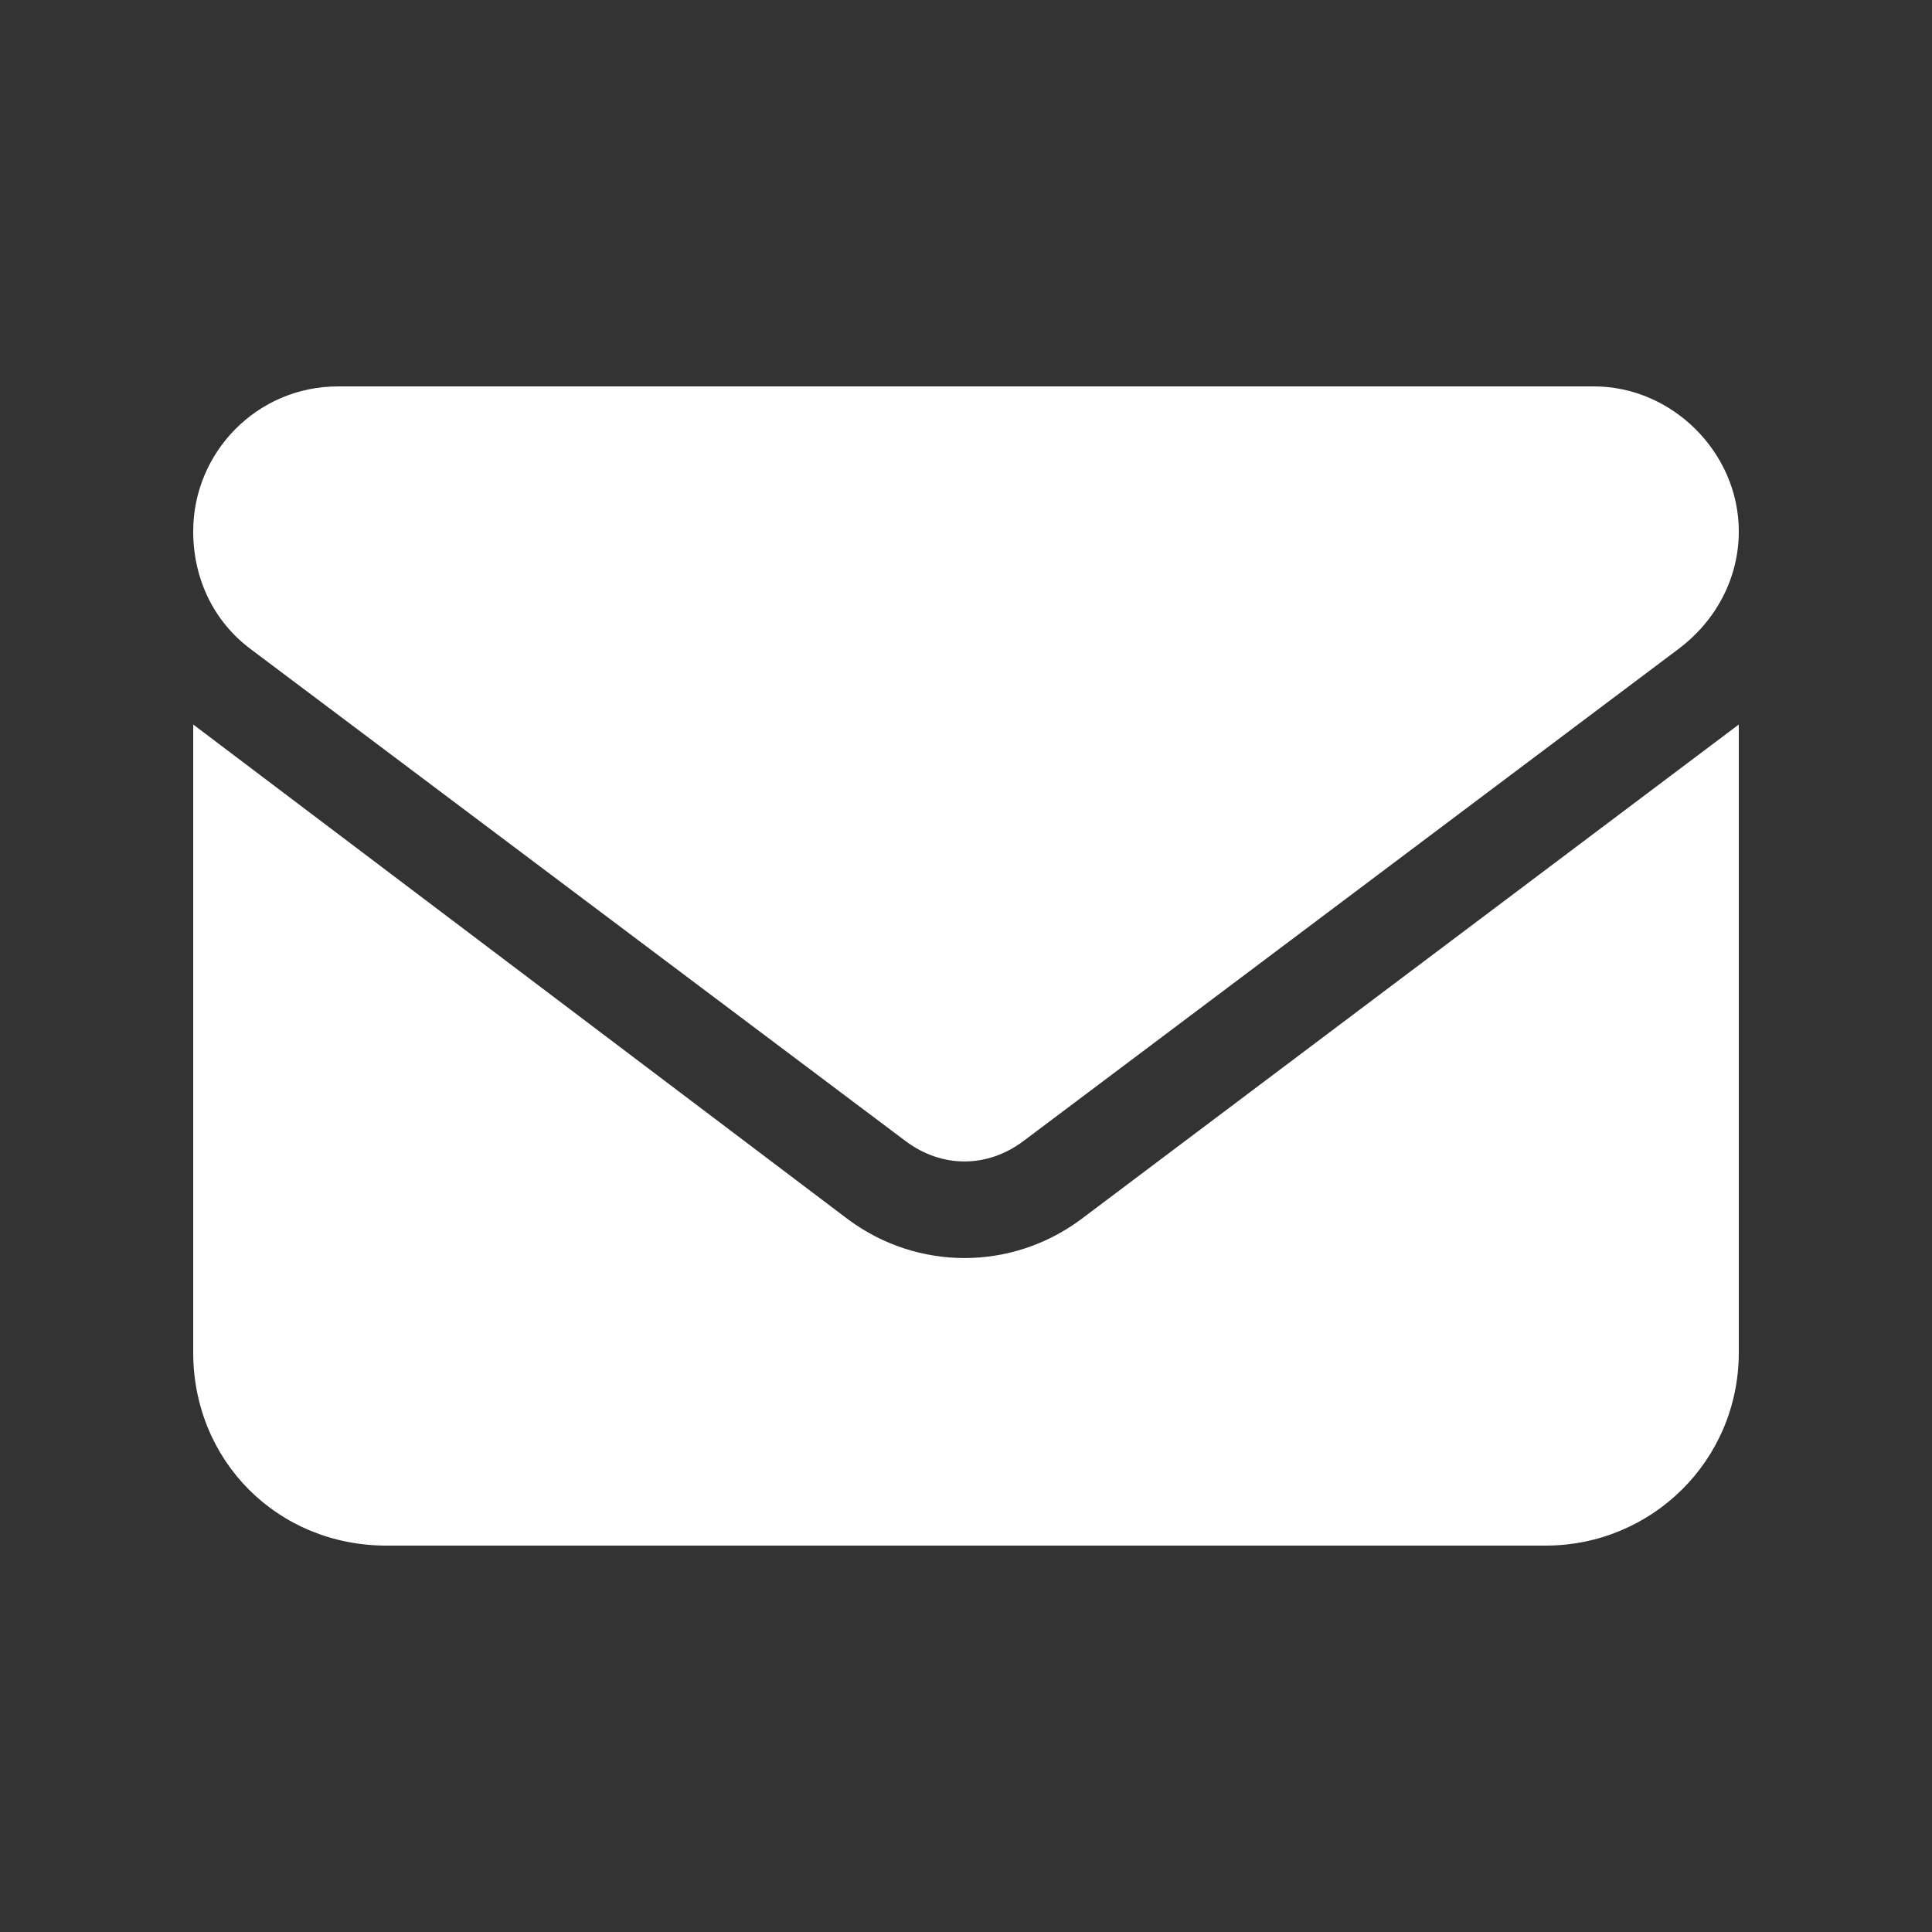
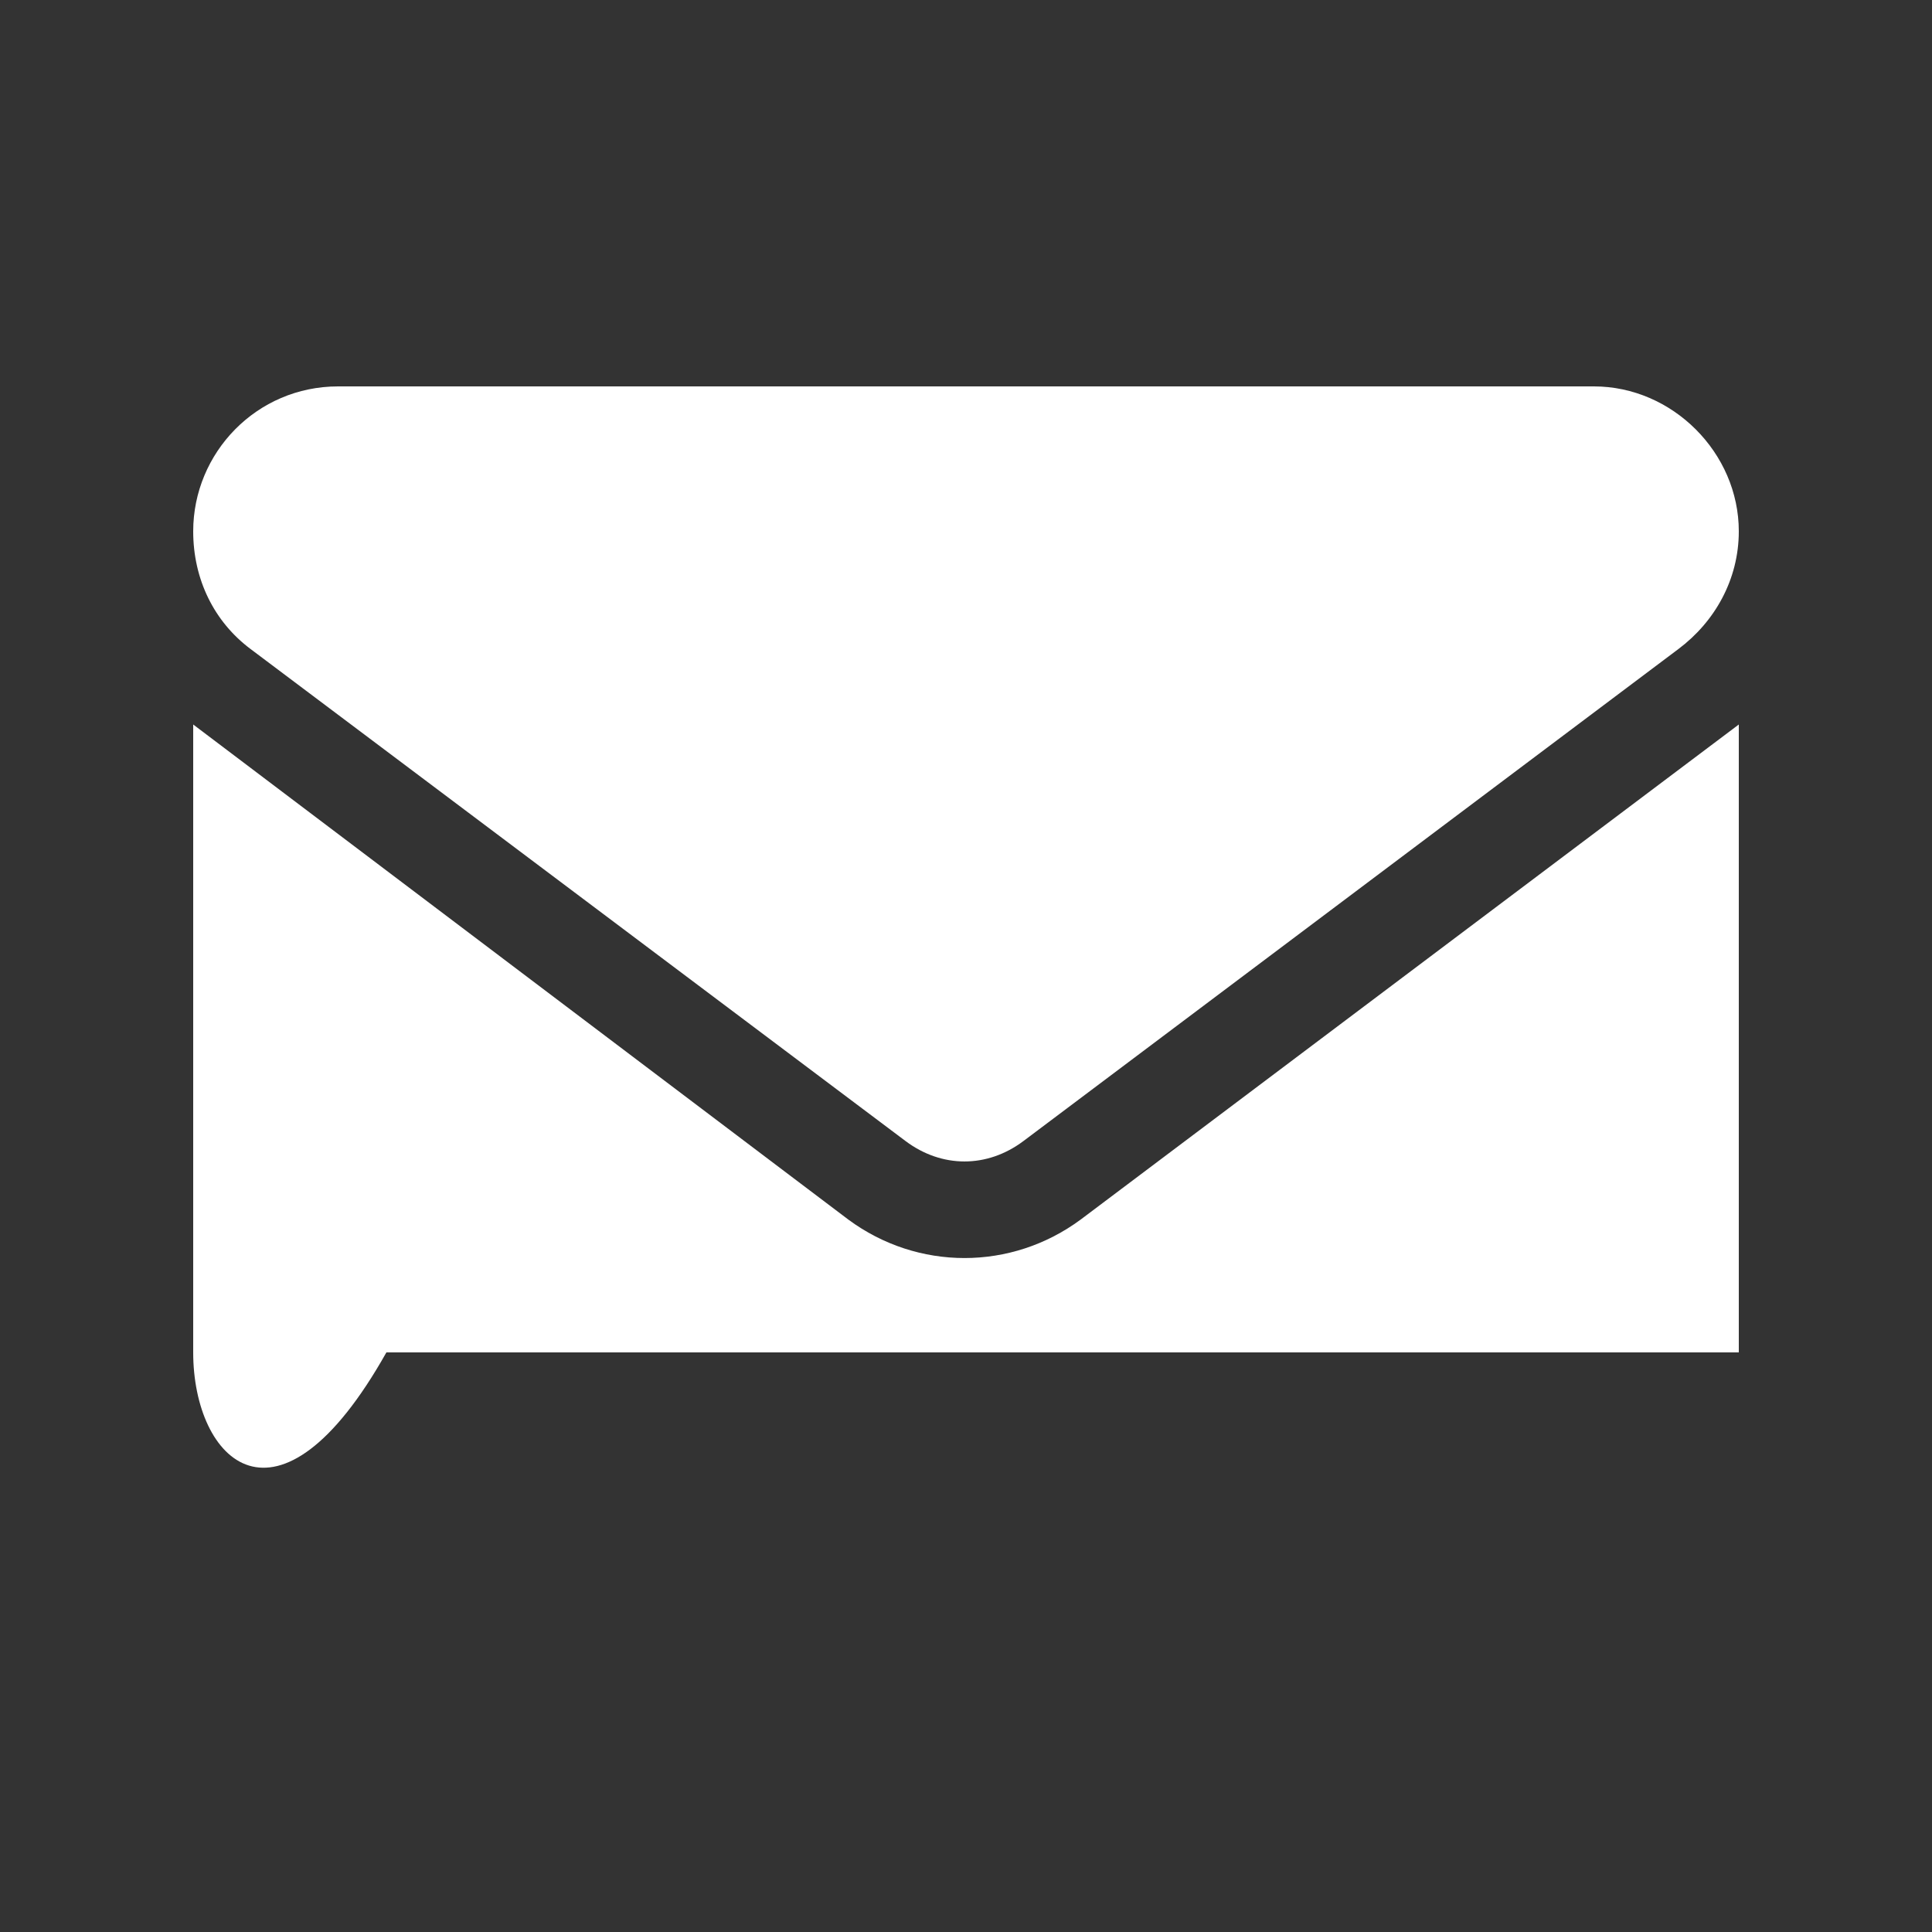
<svg xmlns="http://www.w3.org/2000/svg" width="25" height="25" viewBox="0 0 25 25" fill="none">
  <rect x="0" y="0" width="25" height="25" fill="#333333" stroke="none" />
-   <path d="M4.375 5H20.625C21.641 5 22.5 5.859 22.5 6.875C22.5 7.5 22.188 8.047 21.719 8.398L13.242 14.766C12.773 15.117 12.188 15.117 11.719 14.766L3.242 8.398C2.773 8.047 2.5 7.5 2.5 6.875C2.5 5.859 3.32 5 4.375 5ZM2.5 9.375L10.977 15.781C11.875 16.445 13.086 16.445 13.984 15.781L22.5 9.375V17.5C22.5 18.906 21.367 20 20 20H5C3.594 20 2.5 18.906 2.5 17.5V9.375Z" fill="white" />
+   <path d="M4.375 5H20.625C21.641 5 22.5 5.859 22.5 6.875C22.5 7.5 22.188 8.047 21.719 8.398L13.242 14.766C12.773 15.117 12.188 15.117 11.719 14.766L3.242 8.398C2.773 8.047 2.5 7.5 2.5 6.875C2.5 5.859 3.32 5 4.375 5ZM2.5 9.375L10.977 15.781C11.875 16.445 13.086 16.445 13.984 15.781L22.5 9.375V17.5H5C3.594 20 2.5 18.906 2.5 17.5V9.375Z" fill="white" />
</svg>